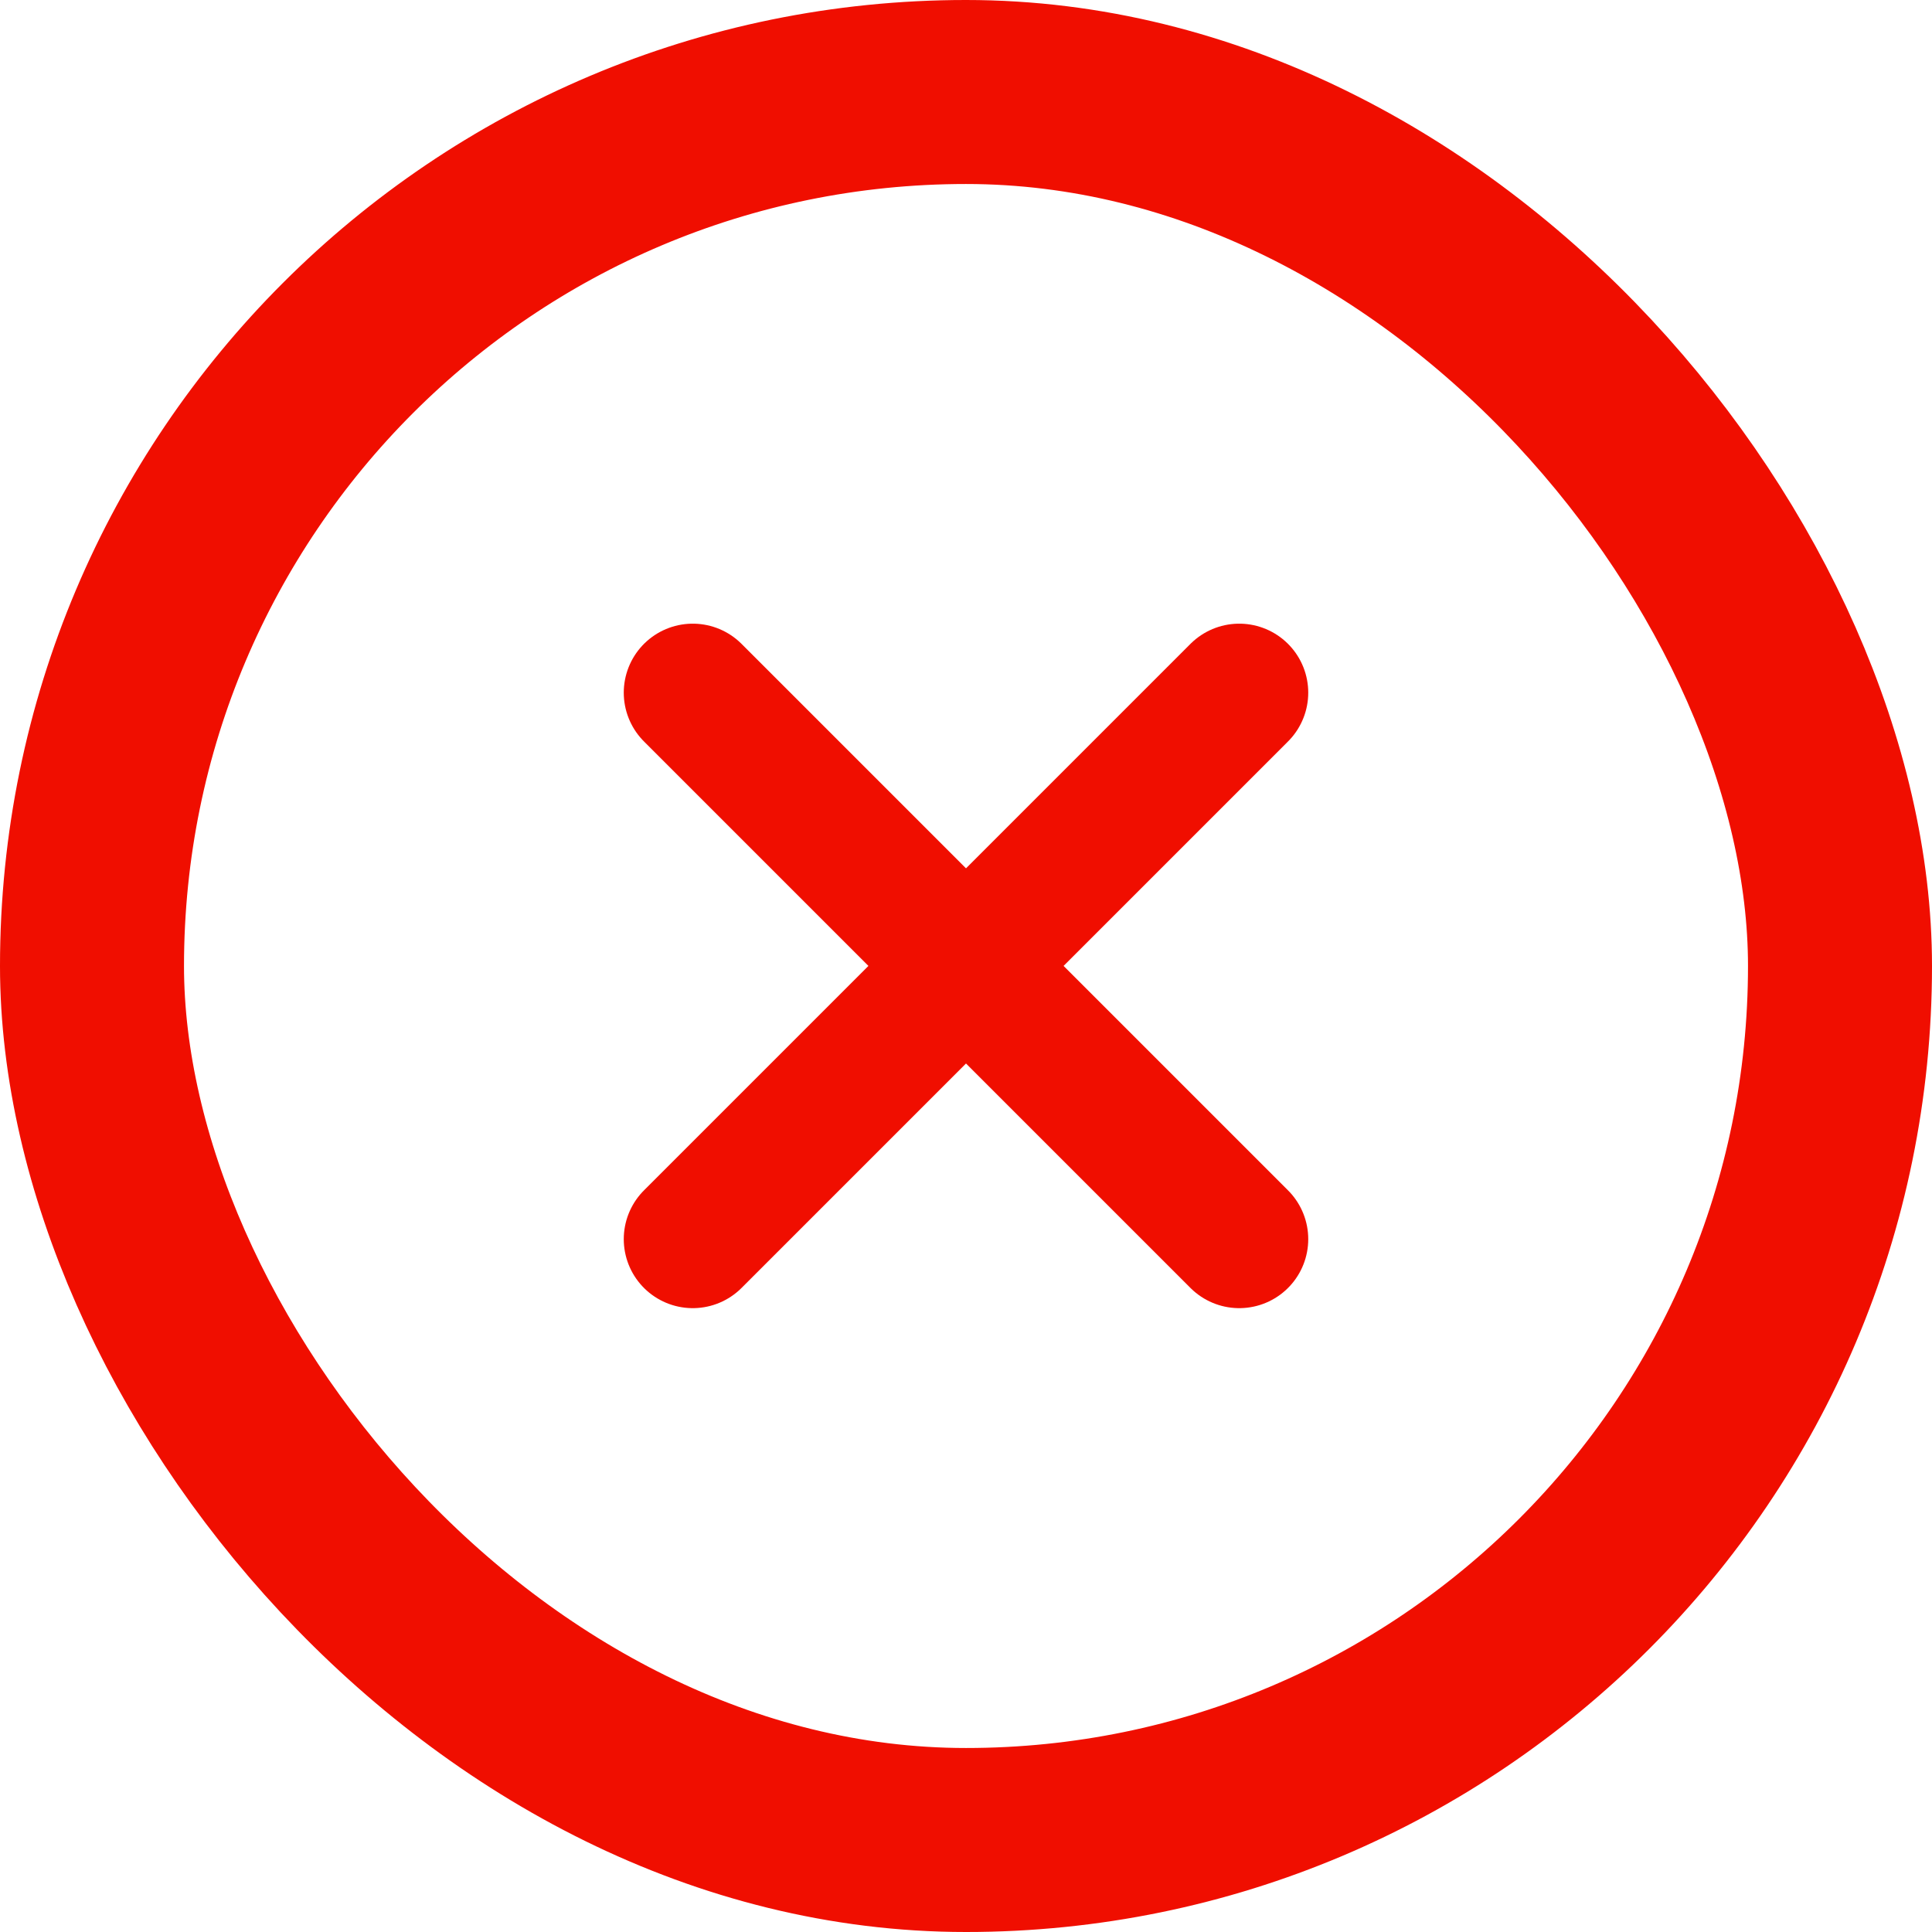
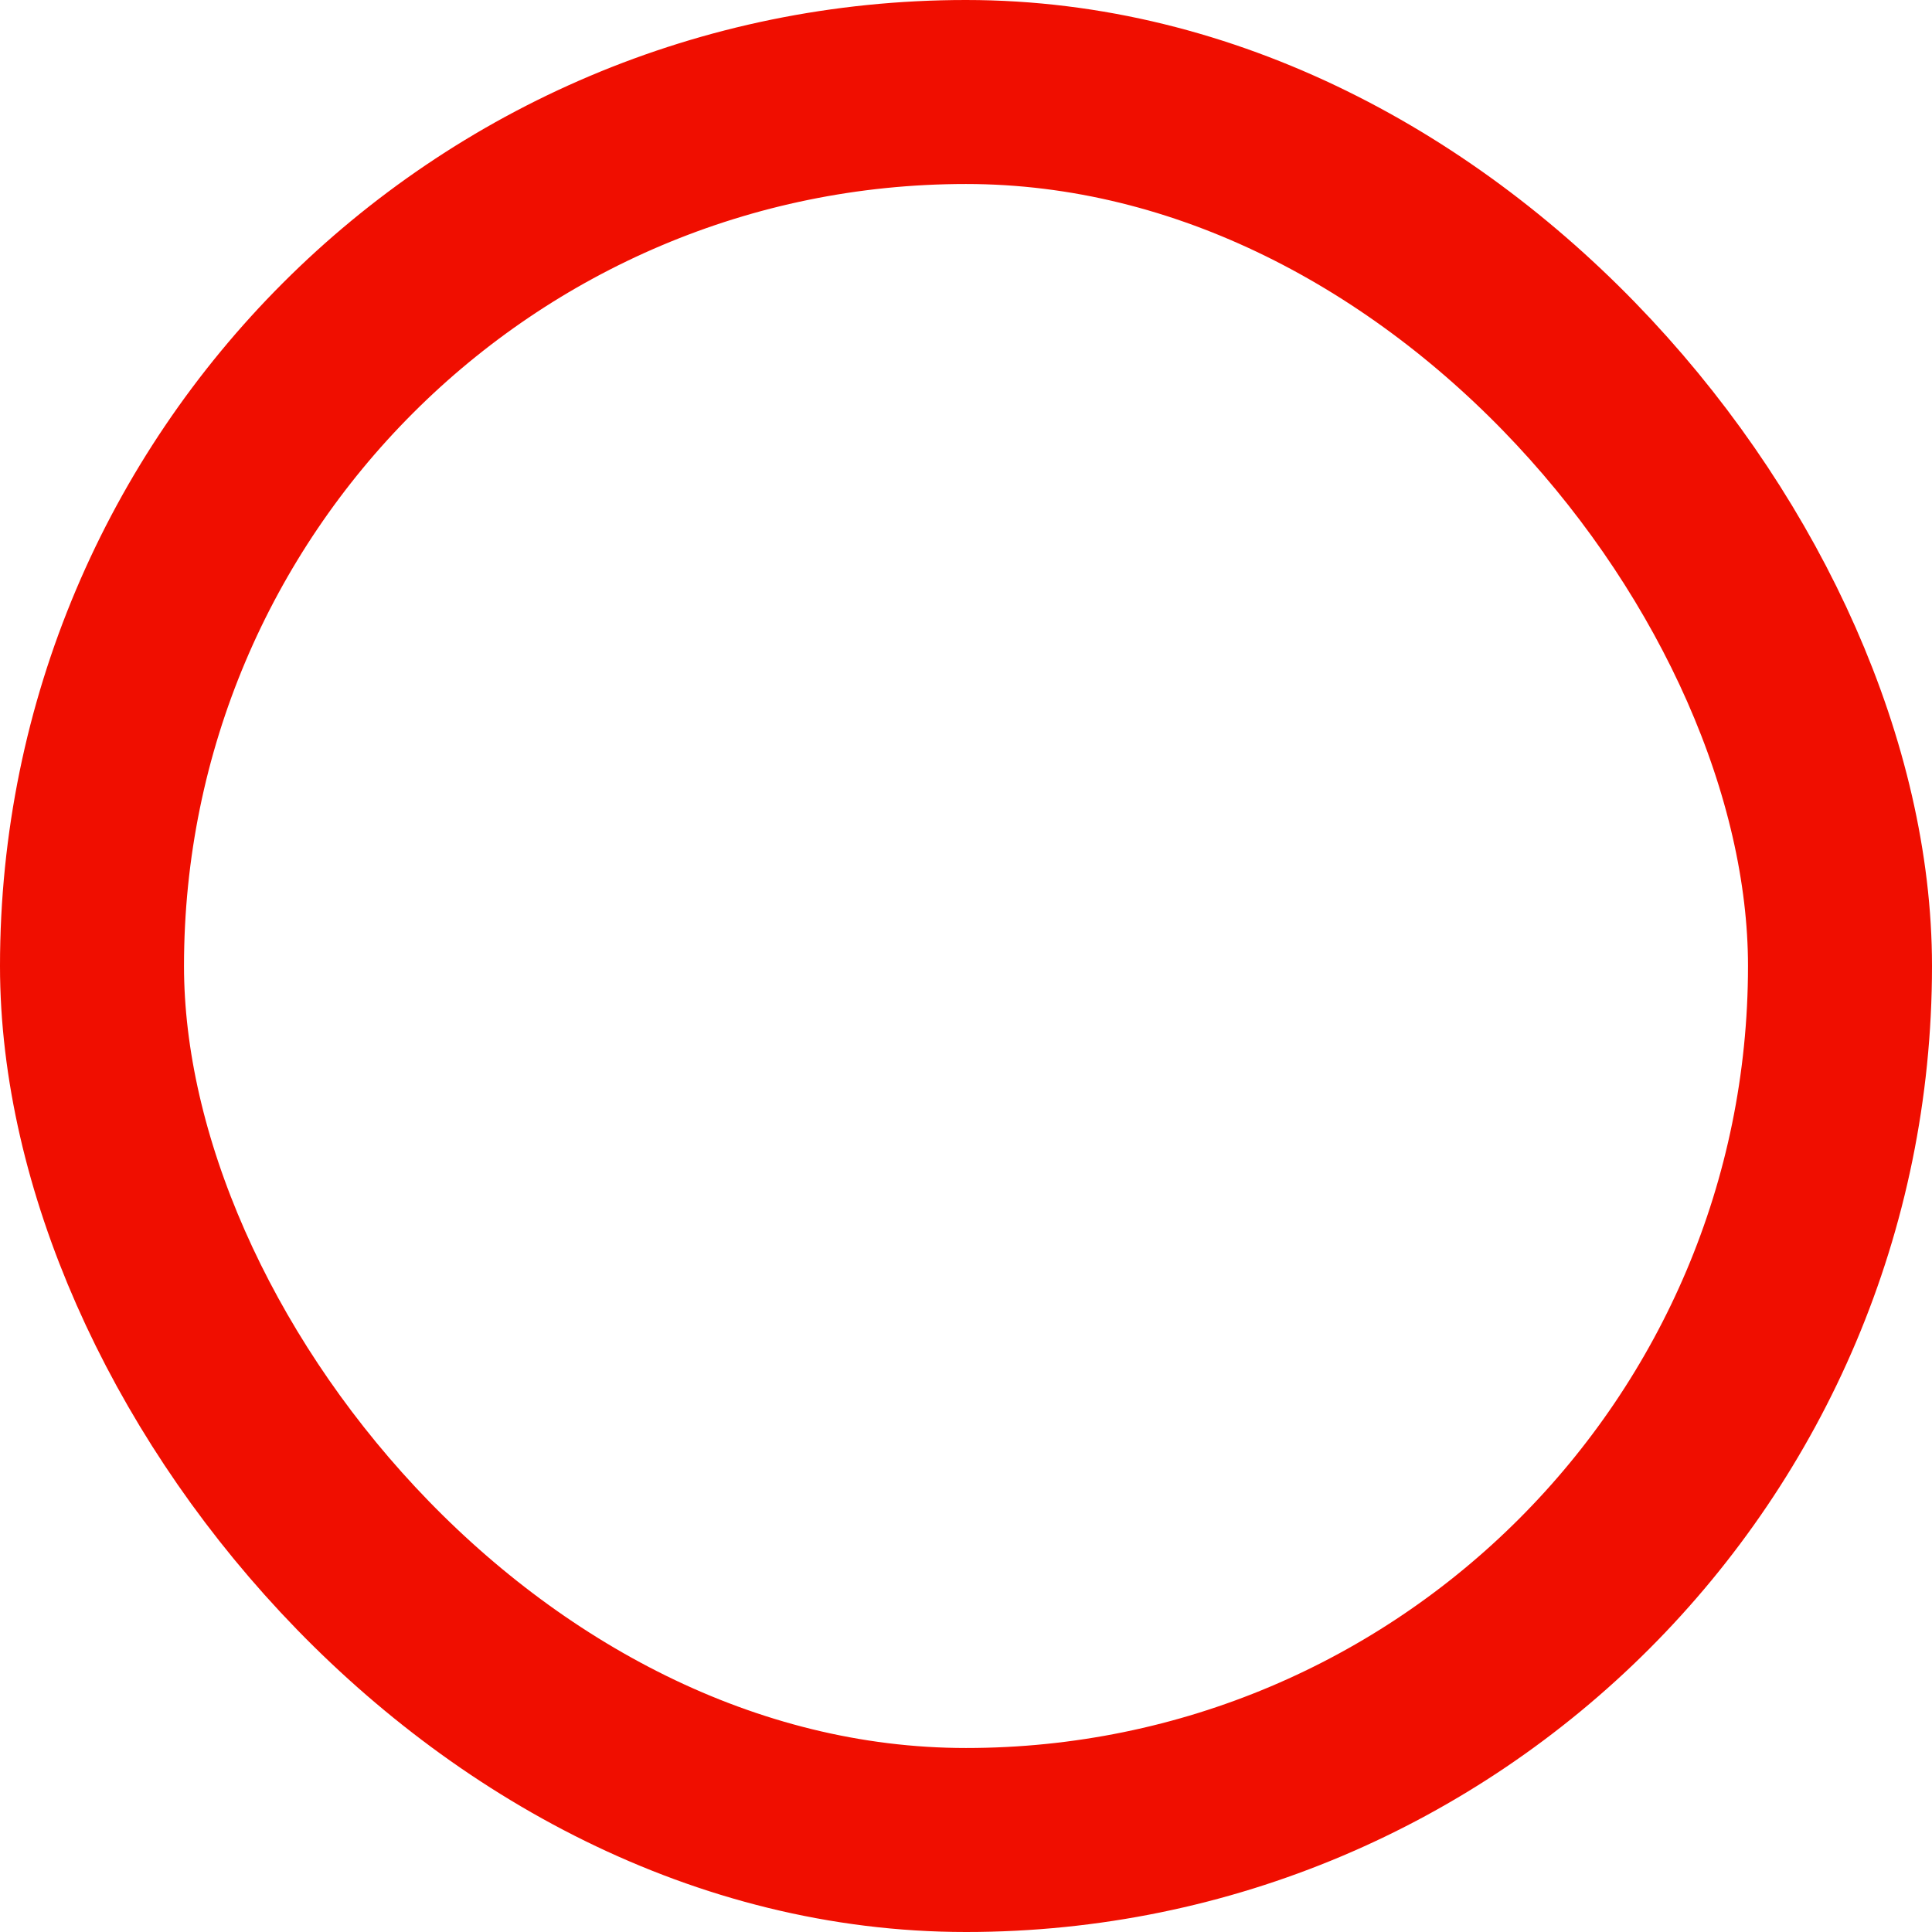
<svg xmlns="http://www.w3.org/2000/svg" width="21" height="21" viewBox="0 0 21 21" fill="none">
  <rect x="1" y="1" width="19" height="19" rx="9.5" stroke="#F00E00" stroke-width="2" />
-   <path d="M13.47 7.529L7.53 13.469M13.47 13.469L7.53 7.529" stroke="#F00E00" stroke-width="1.5" stroke-linecap="round" stroke-linejoin="round" />
</svg>